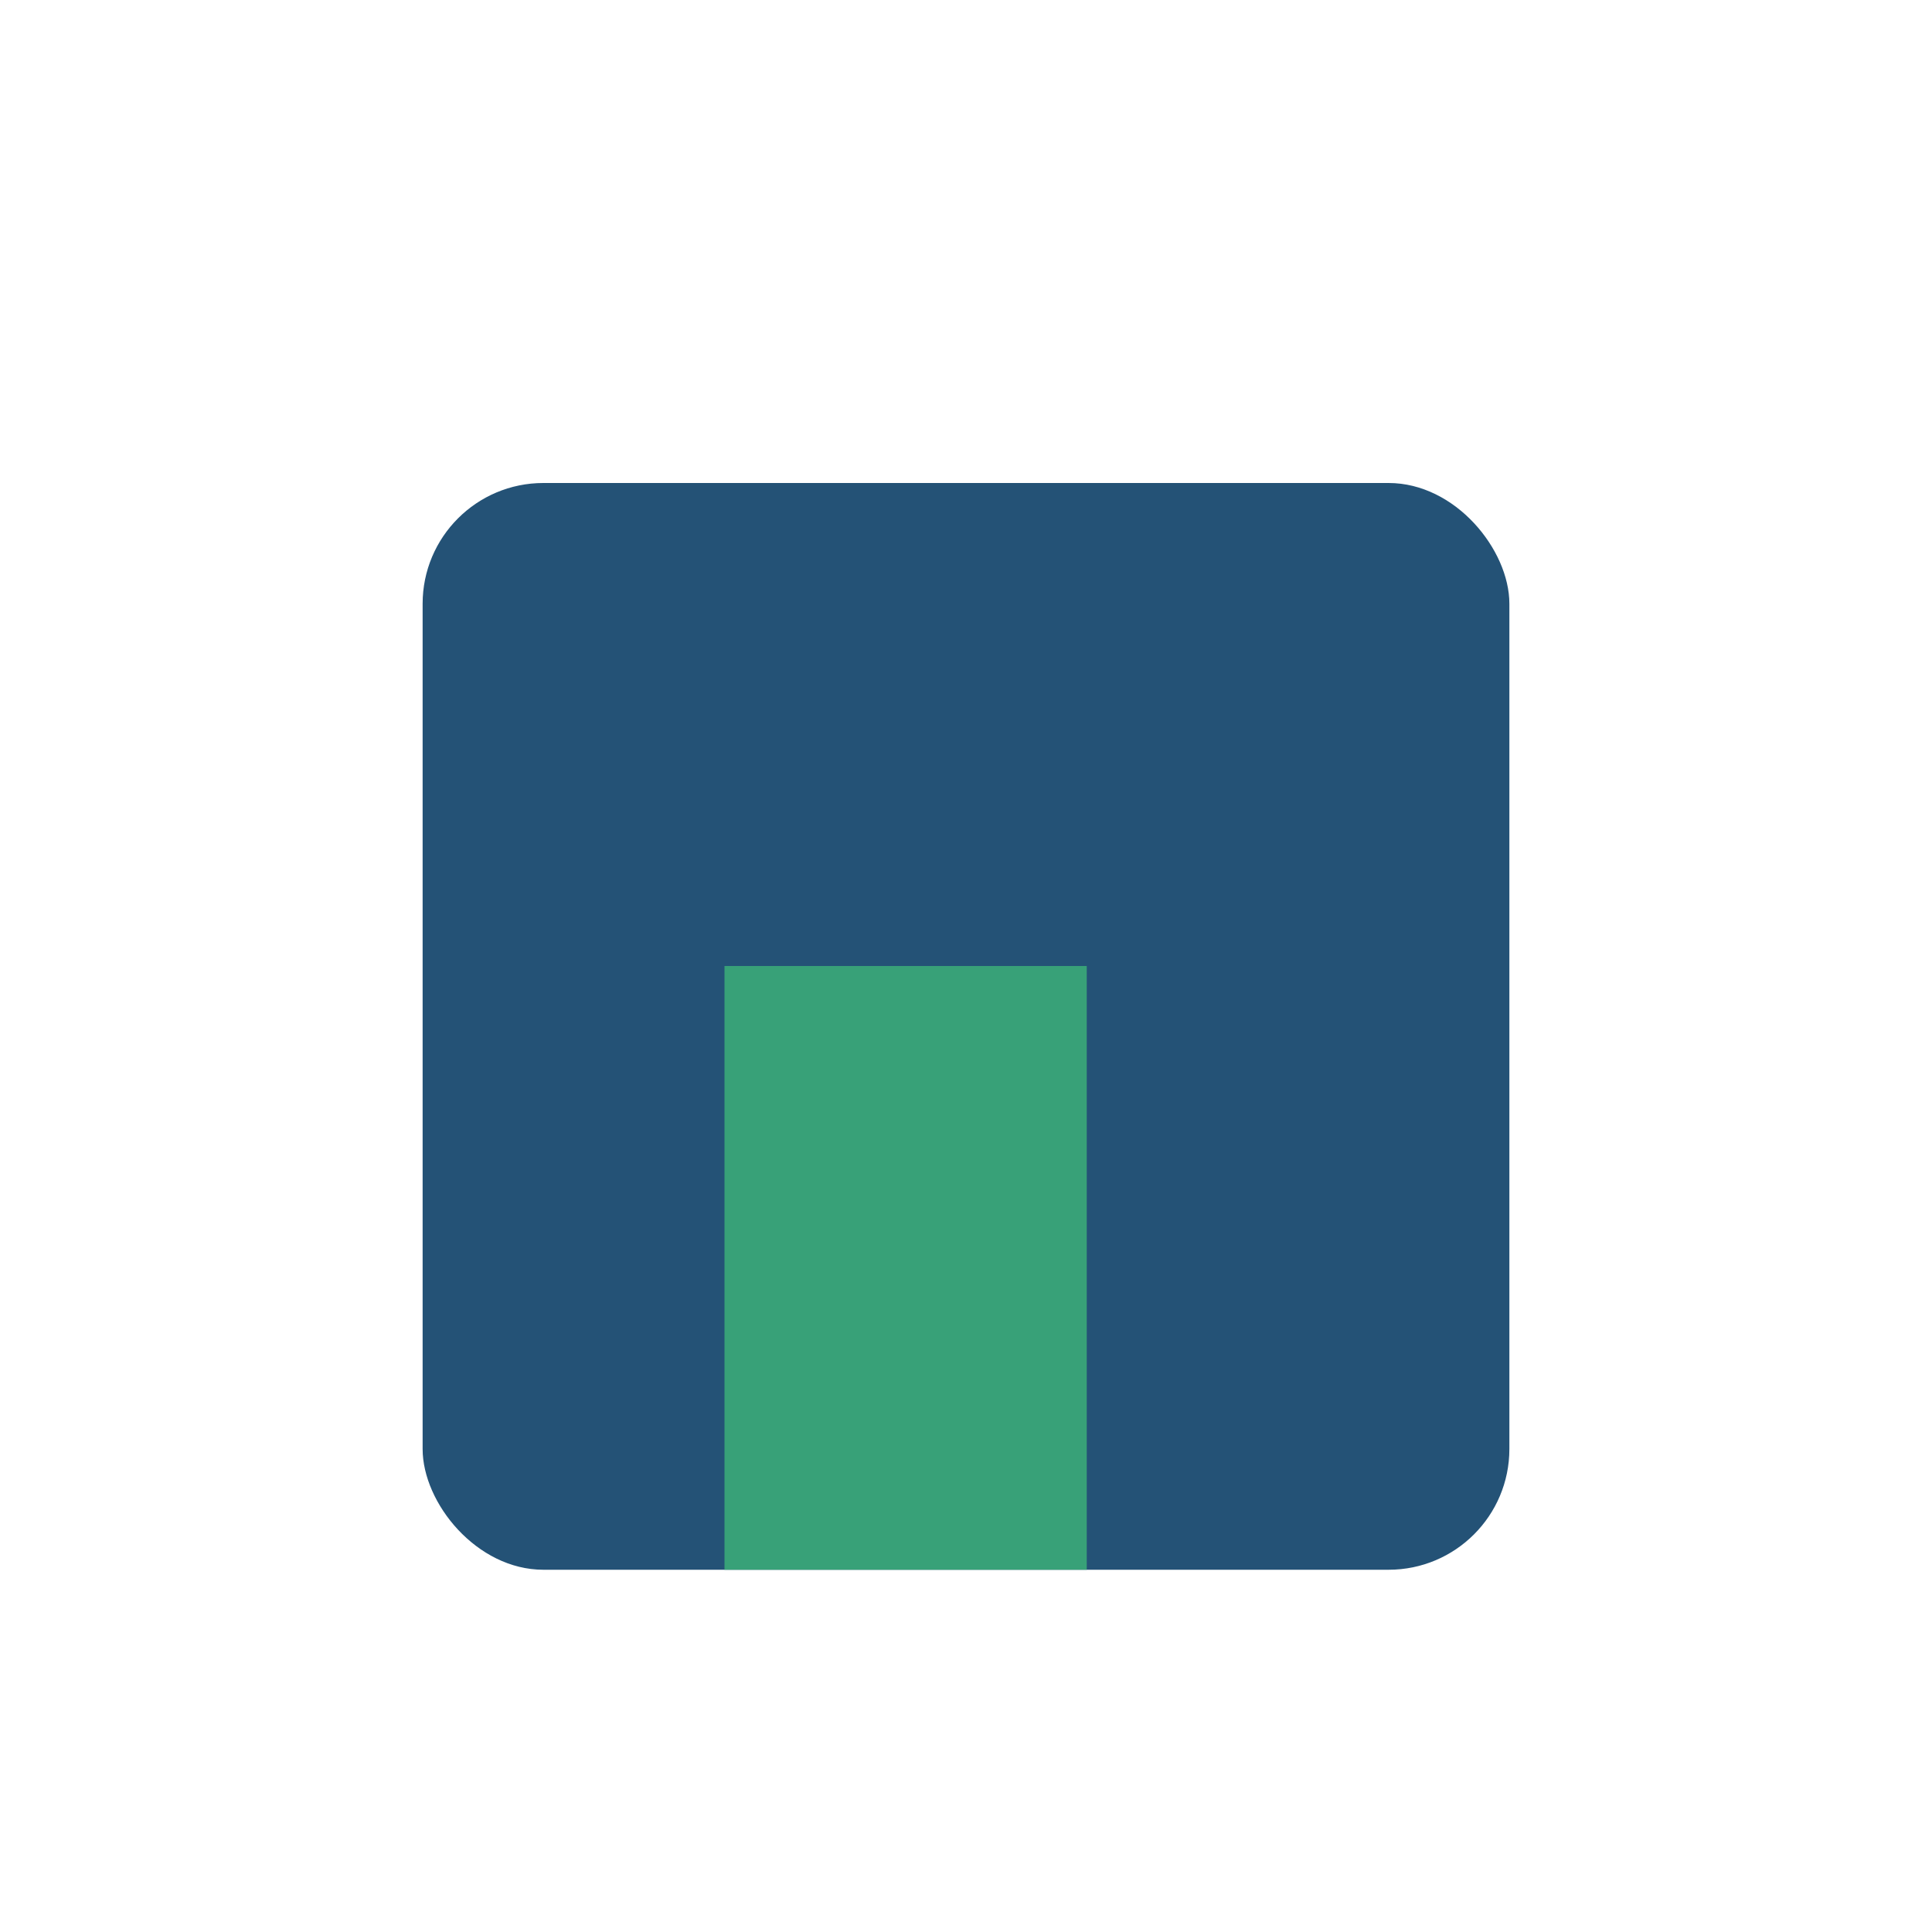
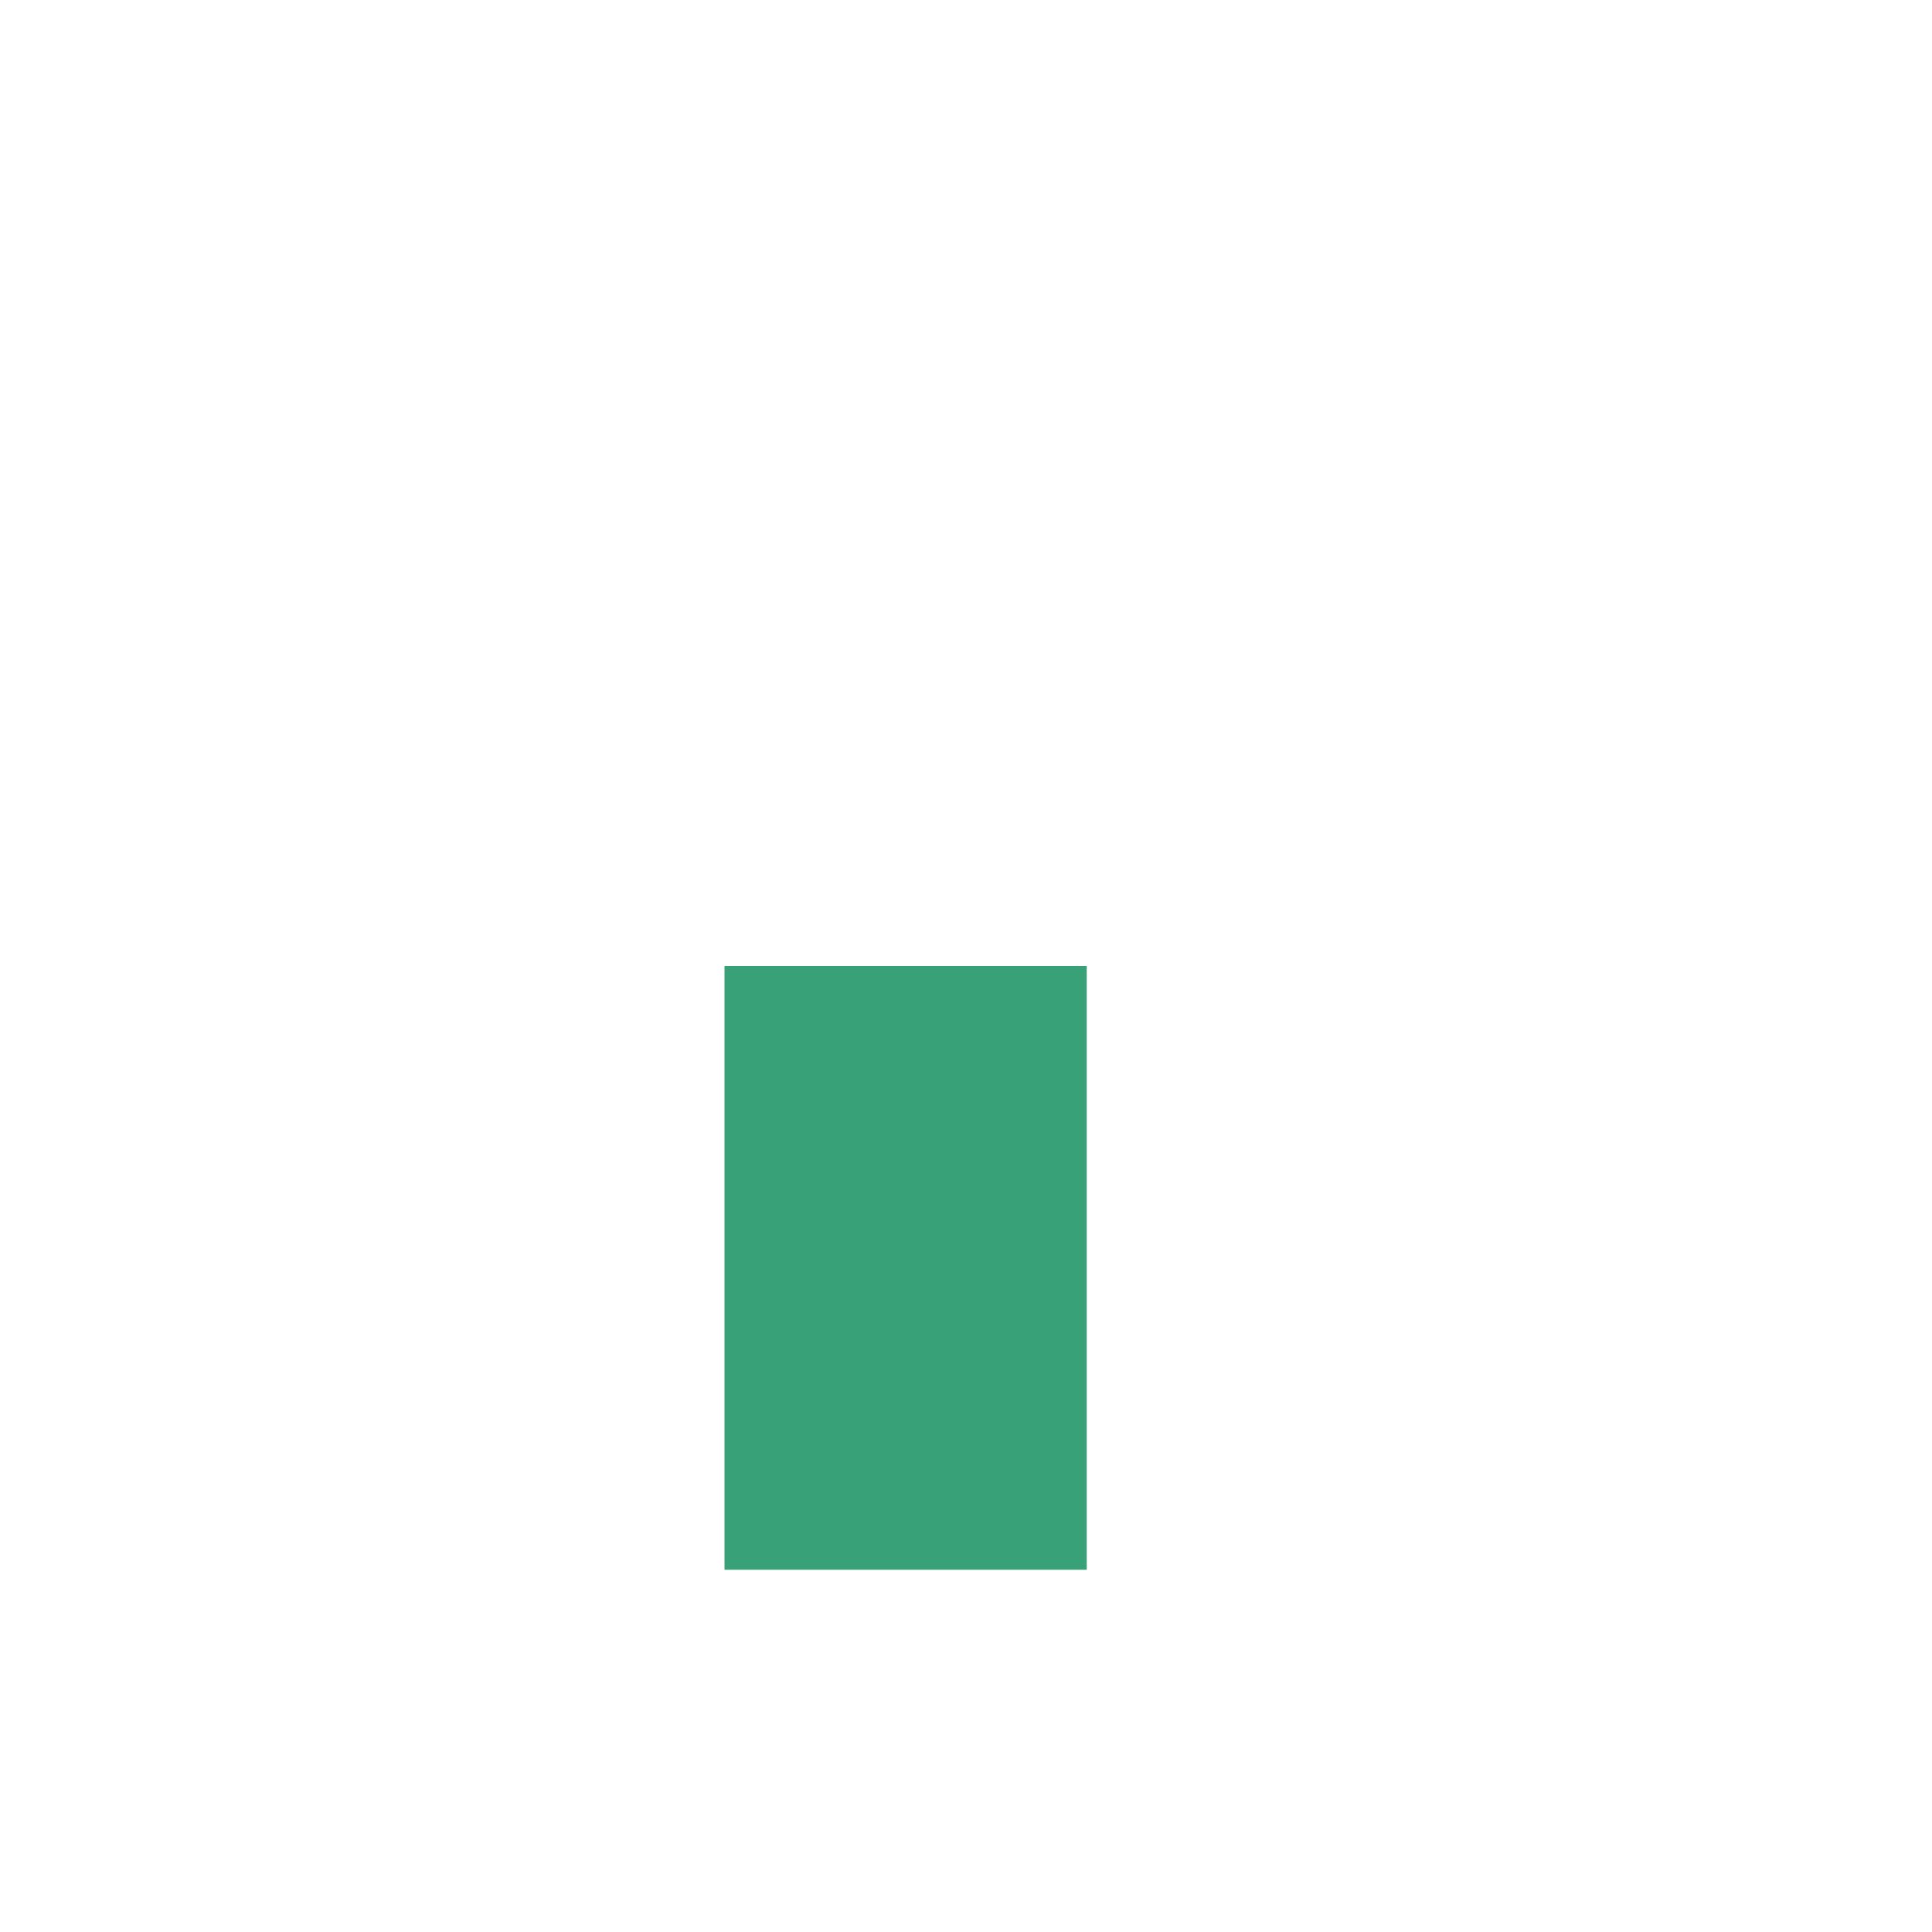
<svg xmlns="http://www.w3.org/2000/svg" width="32" height="32" viewBox="0 0 32 32">
-   <rect x="7" y="8" width="18" height="18" rx="2" fill="#245276" />
  <rect x="12" y="16" width="6" height="10" fill="#38A178" />
</svg>